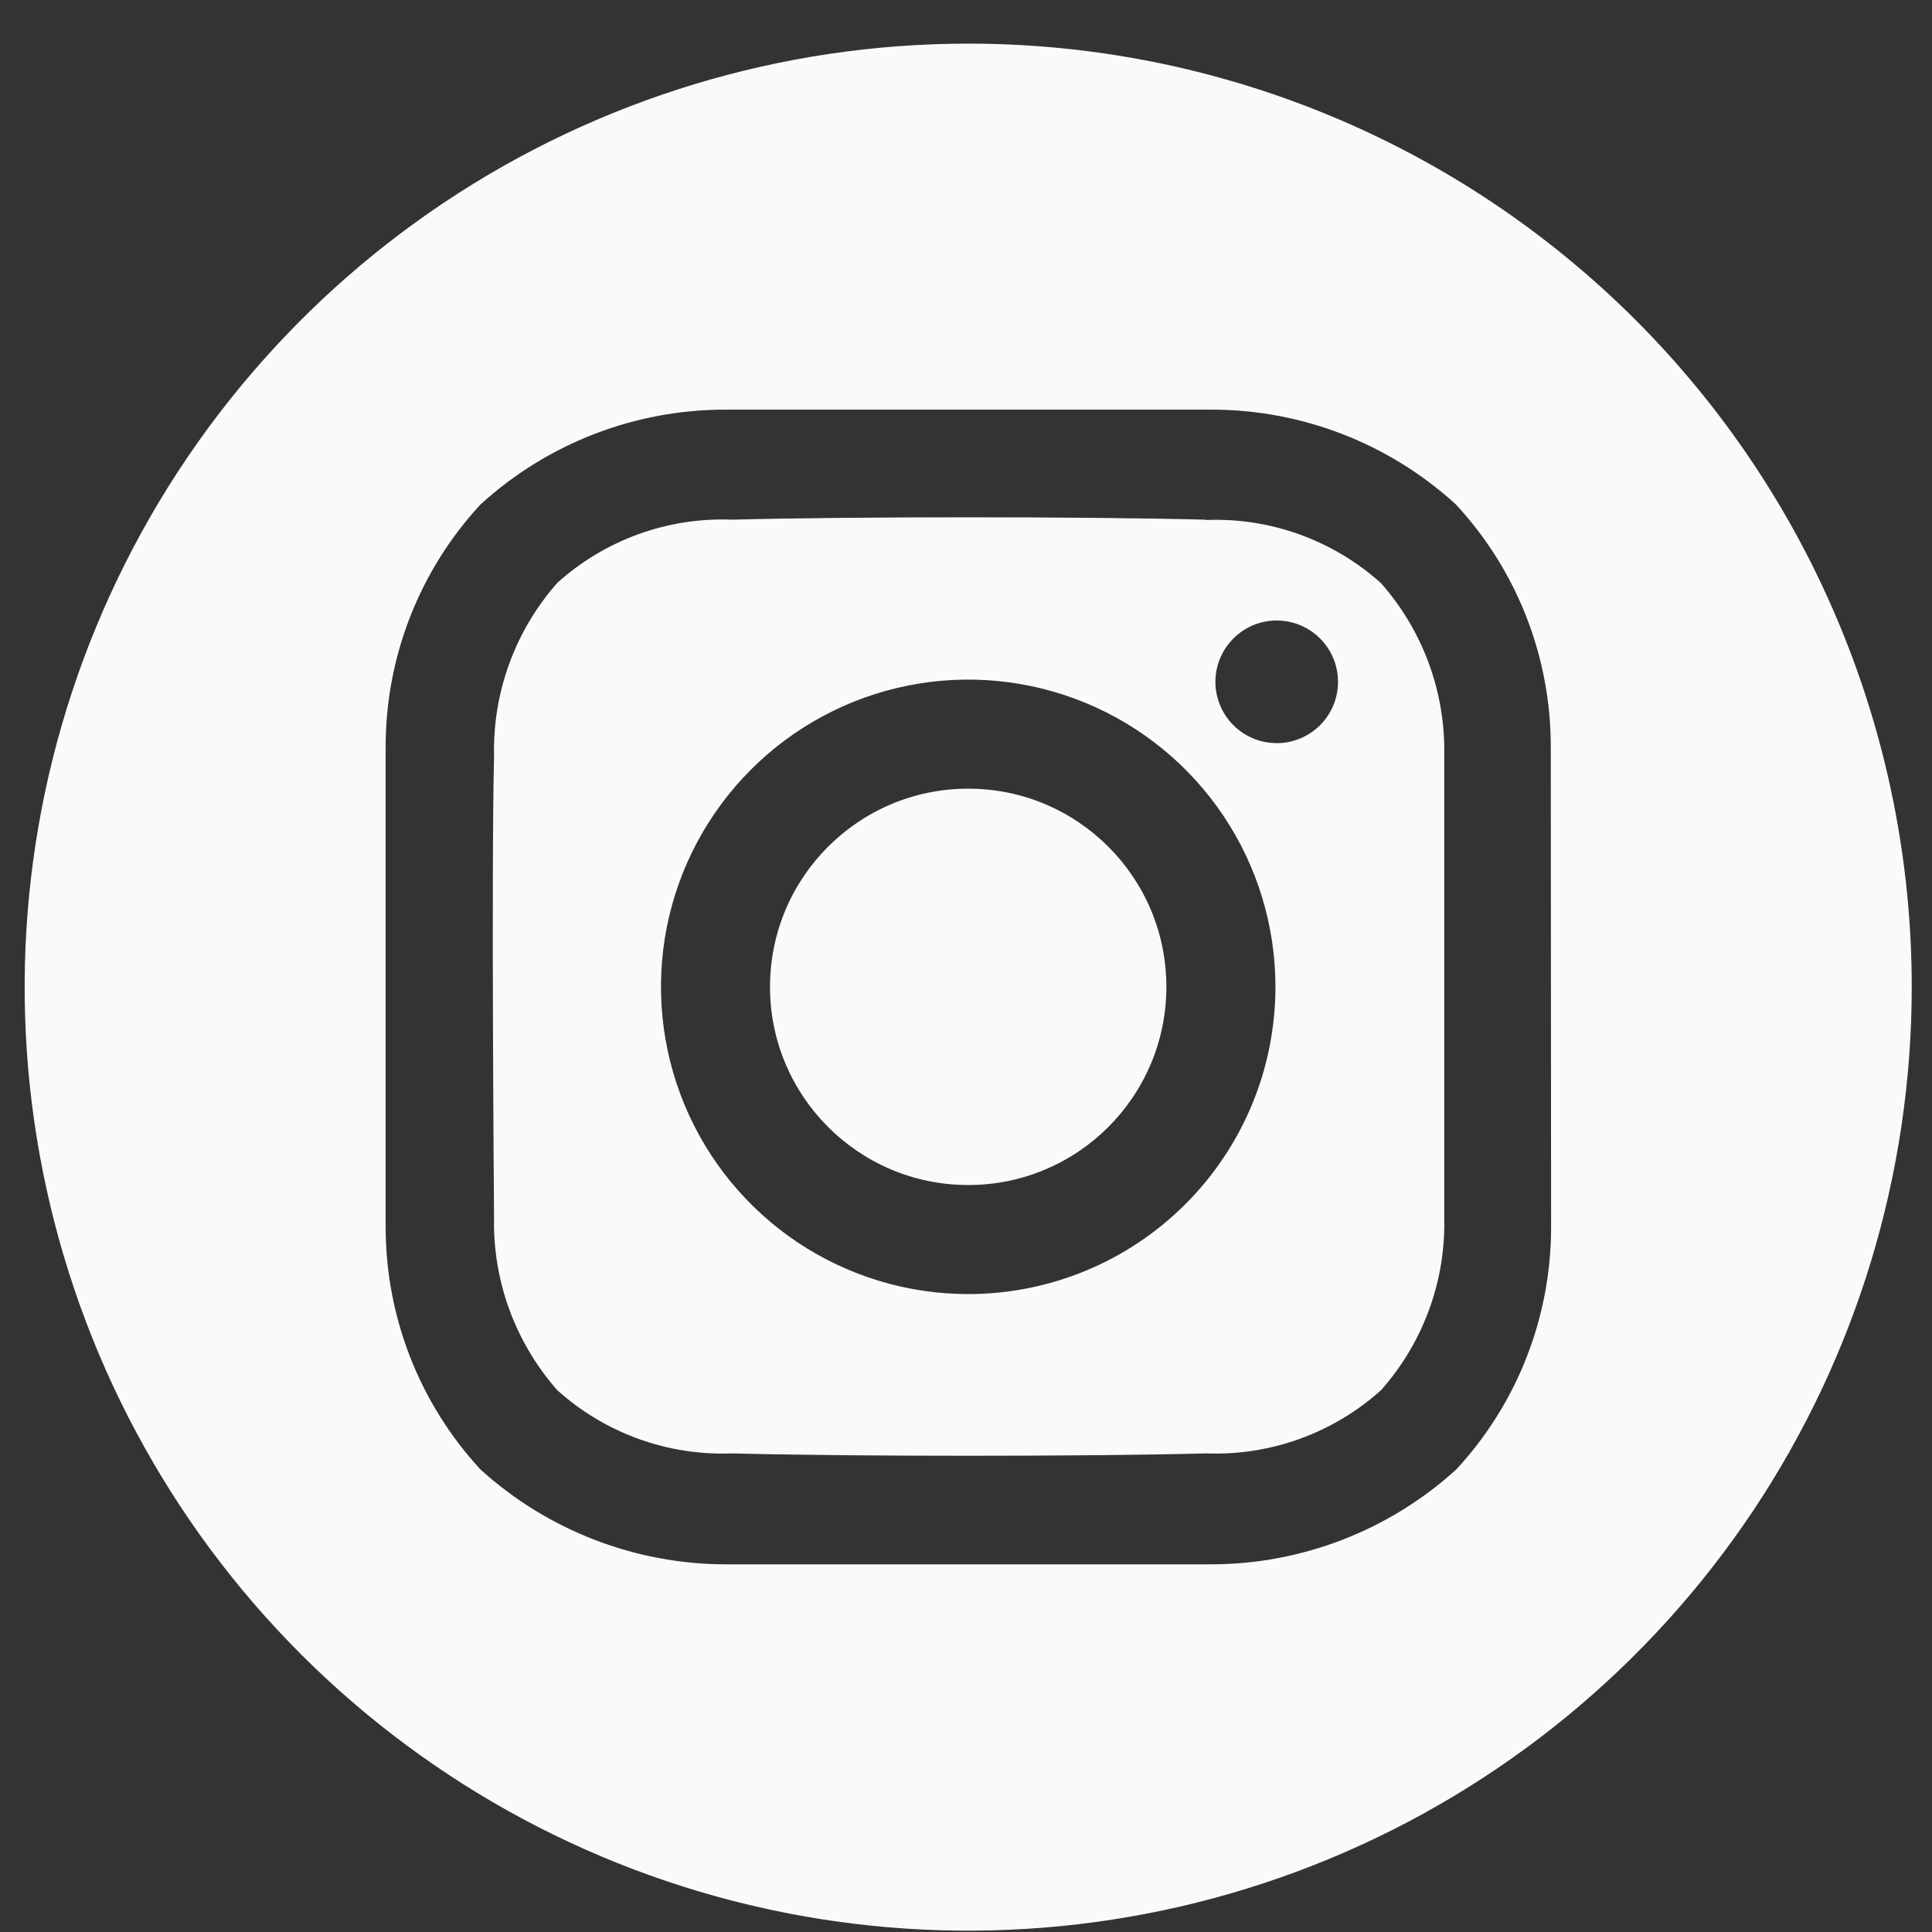
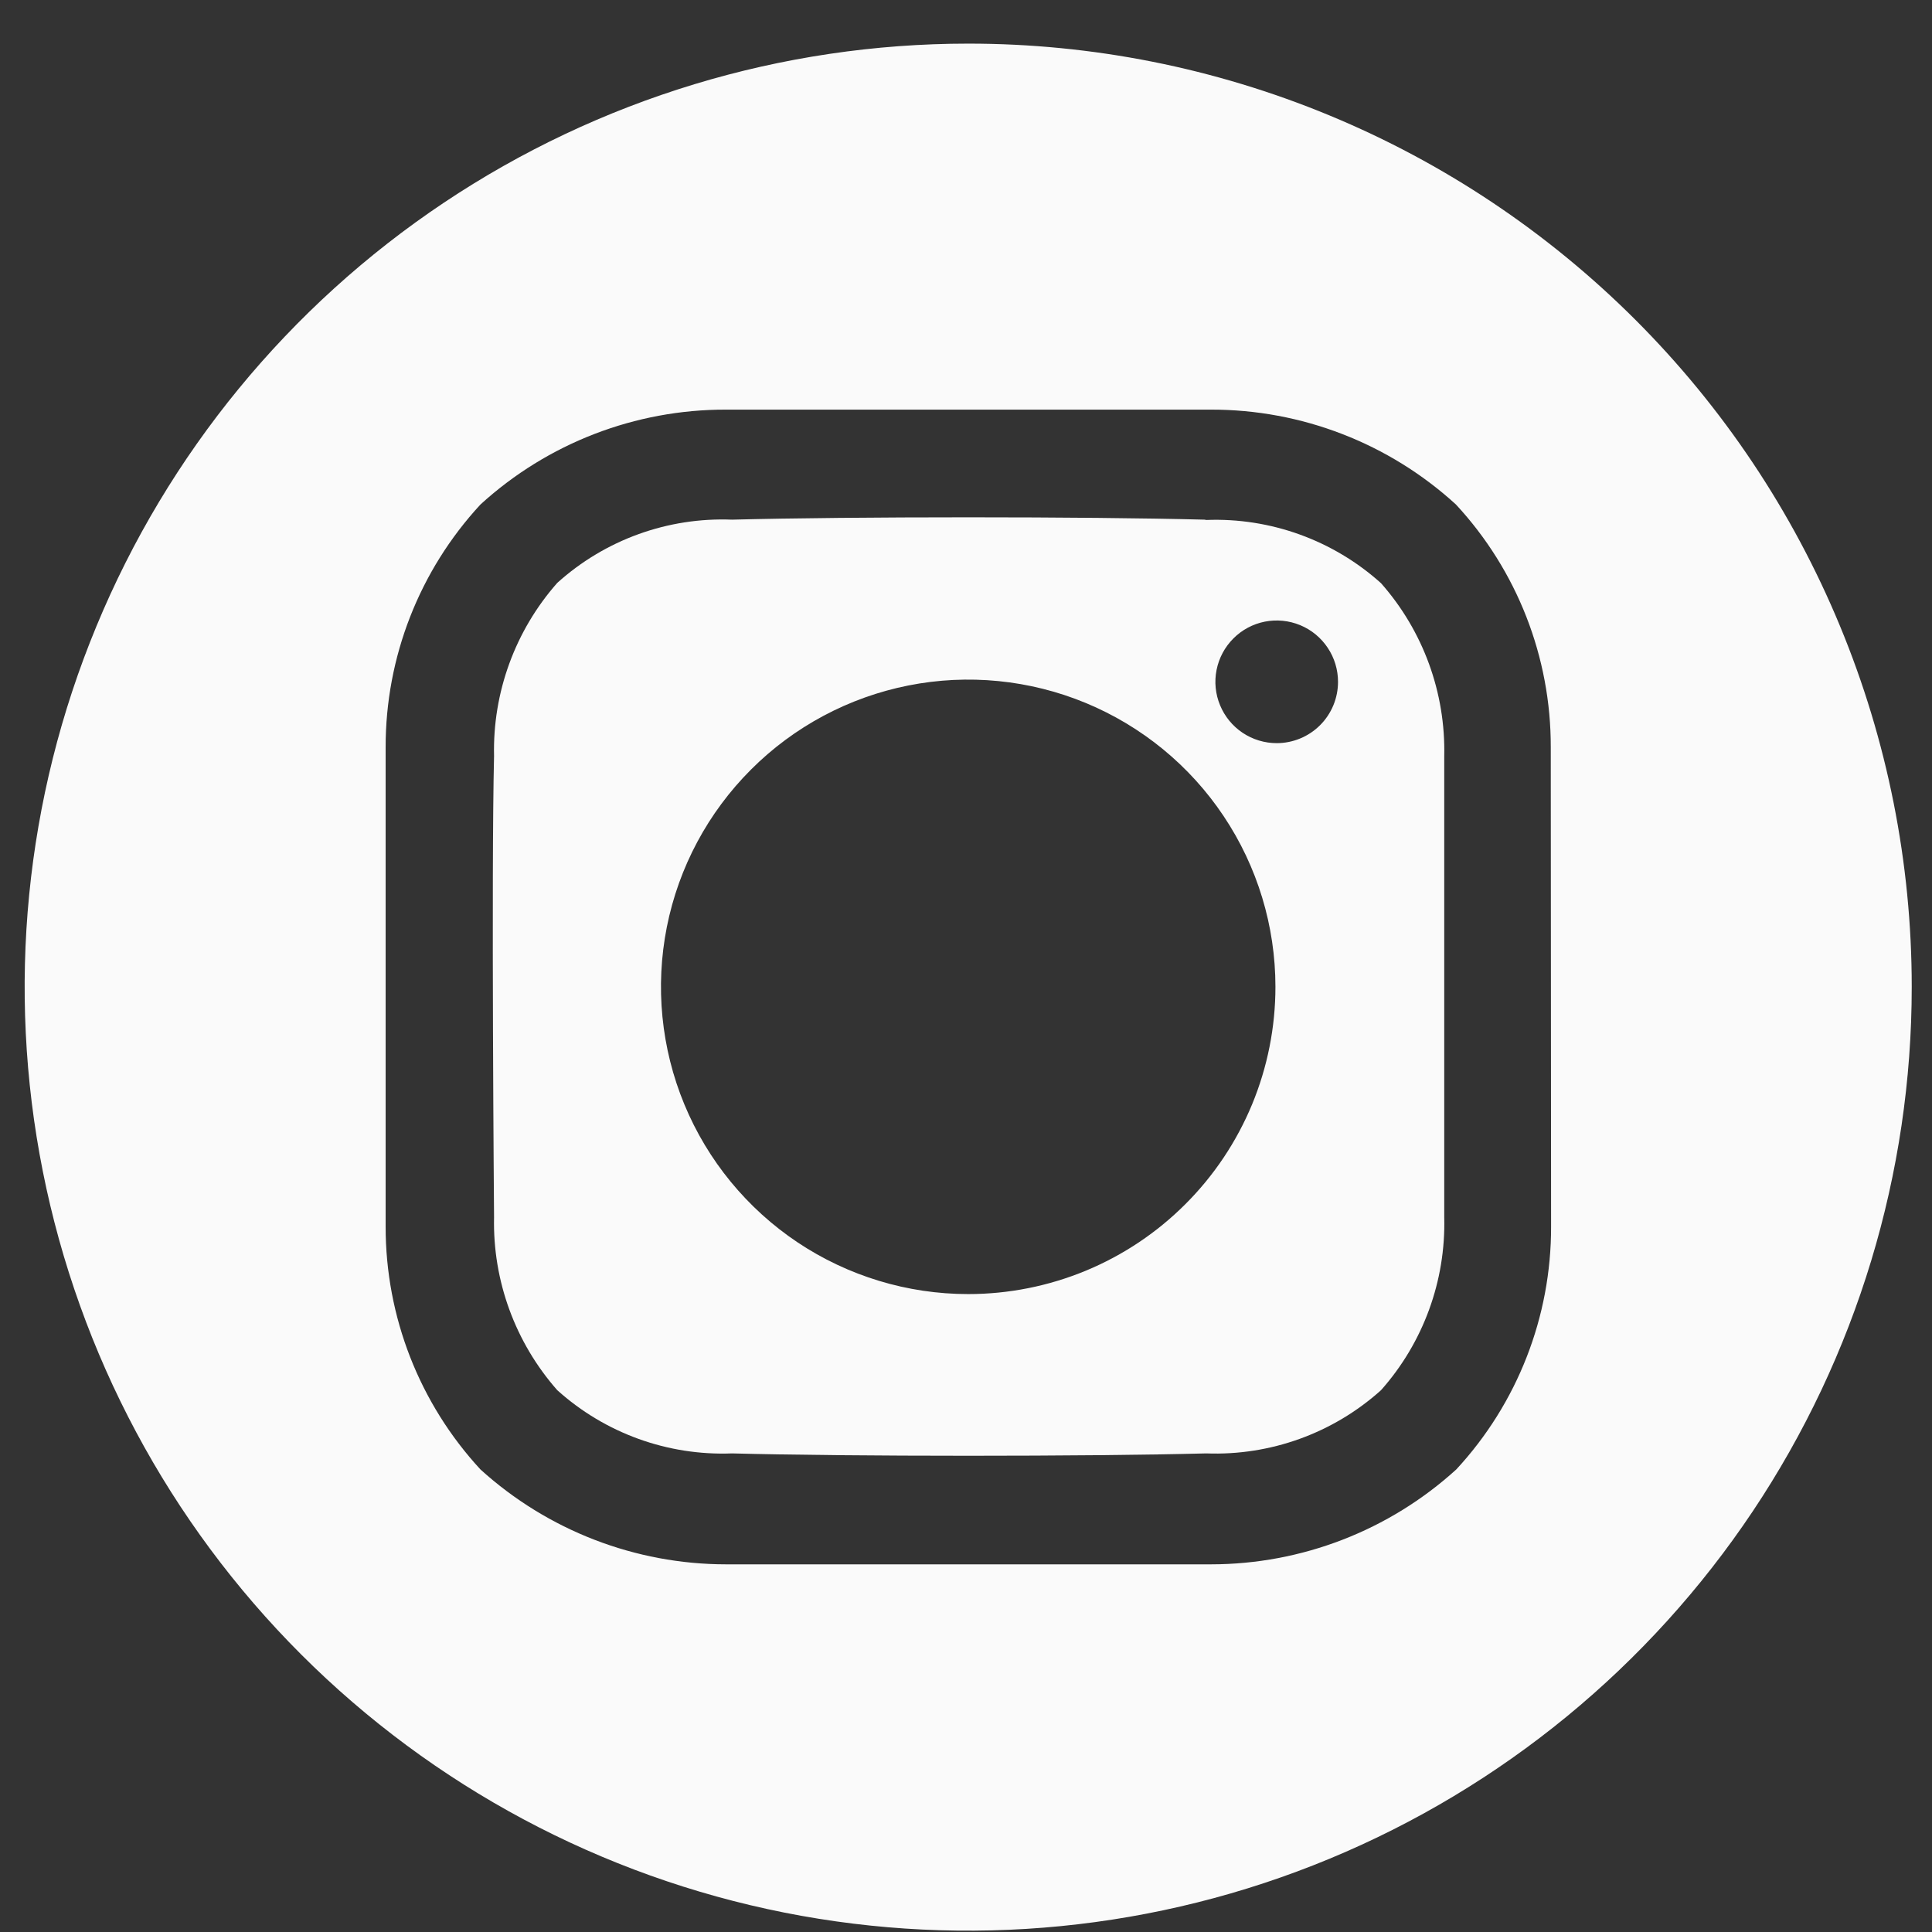
<svg xmlns="http://www.w3.org/2000/svg" width="43" height="43" viewBox="0 0 43 43" fill="none">
  <rect x="0" y="0" width="43" height="43" fill="#333333" stroke="none" />
-   <path d="M21.549 26.375C23.985 26.375 25.96 24.4 25.96 21.964C25.96 19.528 23.985 17.553 21.549 17.553C19.113 17.553 17.138 19.528 17.138 21.964C17.138 24.4 19.113 26.375 21.549 26.375Z" fill="#FAFAFA" />
  <path d="M21.549 0.971C17.395 0.971 13.335 2.203 9.881 4.51C6.428 6.818 3.736 10.098 2.147 13.936C0.557 17.774 0.142 21.996 0.953 26.07C1.764 30.144 3.764 33.886 6.702 36.822C9.64 39.759 13.382 41.758 17.456 42.568C21.53 43.377 25.753 42.961 29.59 41.37C33.427 39.78 36.706 37.087 39.013 33.633C41.32 30.178 42.55 26.117 42.549 21.964C42.549 19.206 42.006 16.476 40.95 13.928C39.895 11.381 38.348 9.066 36.398 7.117C34.447 5.167 32.132 3.621 29.585 2.567C27.037 1.512 24.306 0.97 21.549 0.971ZM34.522 27.303C34.526 29.306 33.772 31.237 32.411 32.706C30.917 34.064 28.971 34.816 26.952 34.817H16.16C14.139 34.816 12.191 34.063 10.694 32.706C9.335 31.235 8.582 29.306 8.583 27.303V16.631C8.58 14.628 9.334 12.698 10.694 11.228C12.187 9.865 14.138 9.112 16.16 9.117H26.945C28.965 9.112 30.913 9.865 32.404 11.228C33.766 12.697 34.52 14.628 34.515 16.631L34.522 27.303Z" fill="#FAFAFA" />
  <path d="M26.811 11.566C24.18 11.496 18.925 11.496 16.294 11.566C14.863 11.509 13.467 12.014 12.403 12.973C11.466 14.035 10.963 15.412 10.996 16.828C10.933 19.389 10.996 27.093 10.996 27.093C10.965 28.506 11.468 29.88 12.403 30.941C13.467 31.899 14.863 32.404 16.294 32.348C18.925 32.418 24.18 32.418 26.847 32.348C28.277 32.402 29.672 31.898 30.737 30.941C31.677 29.883 32.18 28.507 32.144 27.093V16.835C32.177 15.419 31.675 14.042 30.737 12.98C29.673 12.023 28.277 11.518 26.847 11.573L26.811 11.566ZM21.549 28.802C20.197 28.802 18.875 28.401 17.75 27.65C16.626 26.898 15.749 25.83 15.232 24.581C14.714 23.331 14.579 21.956 14.842 20.63C15.106 19.303 15.758 18.085 16.714 17.129C17.67 16.172 18.889 15.521 20.215 15.257C21.542 14.993 22.917 15.129 24.166 15.646C25.416 16.164 26.484 17.04 27.235 18.165C27.986 19.289 28.387 20.611 28.387 21.964C28.387 22.862 28.21 23.751 27.867 24.581C27.523 25.41 27.02 26.164 26.384 26.799C25.75 27.434 24.996 27.938 24.166 28.282C23.336 28.625 22.447 28.802 21.549 28.802ZM28.416 16.54C28.146 16.54 27.882 16.46 27.657 16.31C27.433 16.16 27.258 15.947 27.155 15.697C27.051 15.448 27.024 15.174 27.077 14.909C27.13 14.644 27.26 14.401 27.451 14.21C27.641 14.019 27.884 13.889 28.149 13.836C28.414 13.784 28.688 13.811 28.938 13.914C29.187 14.017 29.4 14.192 29.55 14.417C29.7 14.641 29.78 14.905 29.78 15.175C29.78 15.537 29.637 15.884 29.381 16.14C29.125 16.396 28.777 16.54 28.416 16.54Z" fill="#FAFAFA" />
</svg>